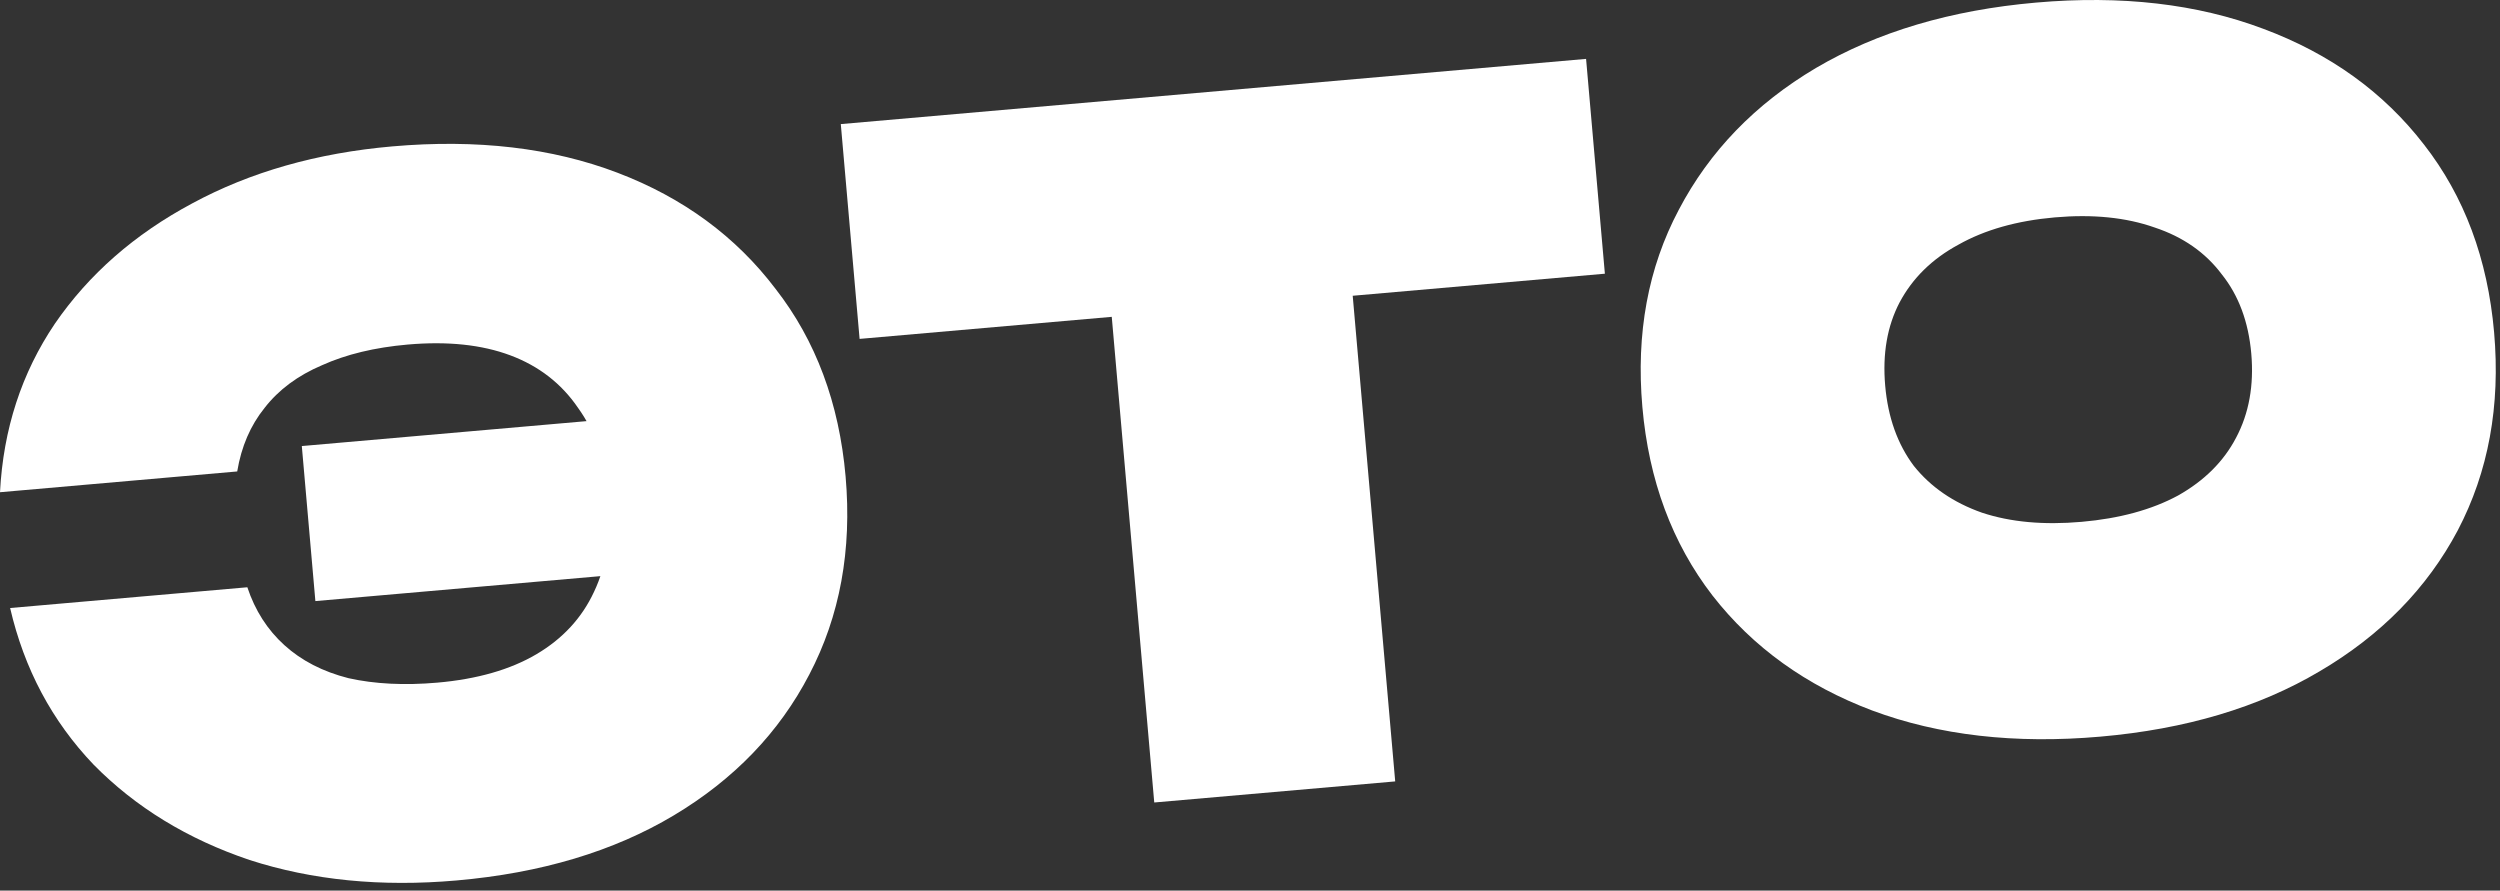
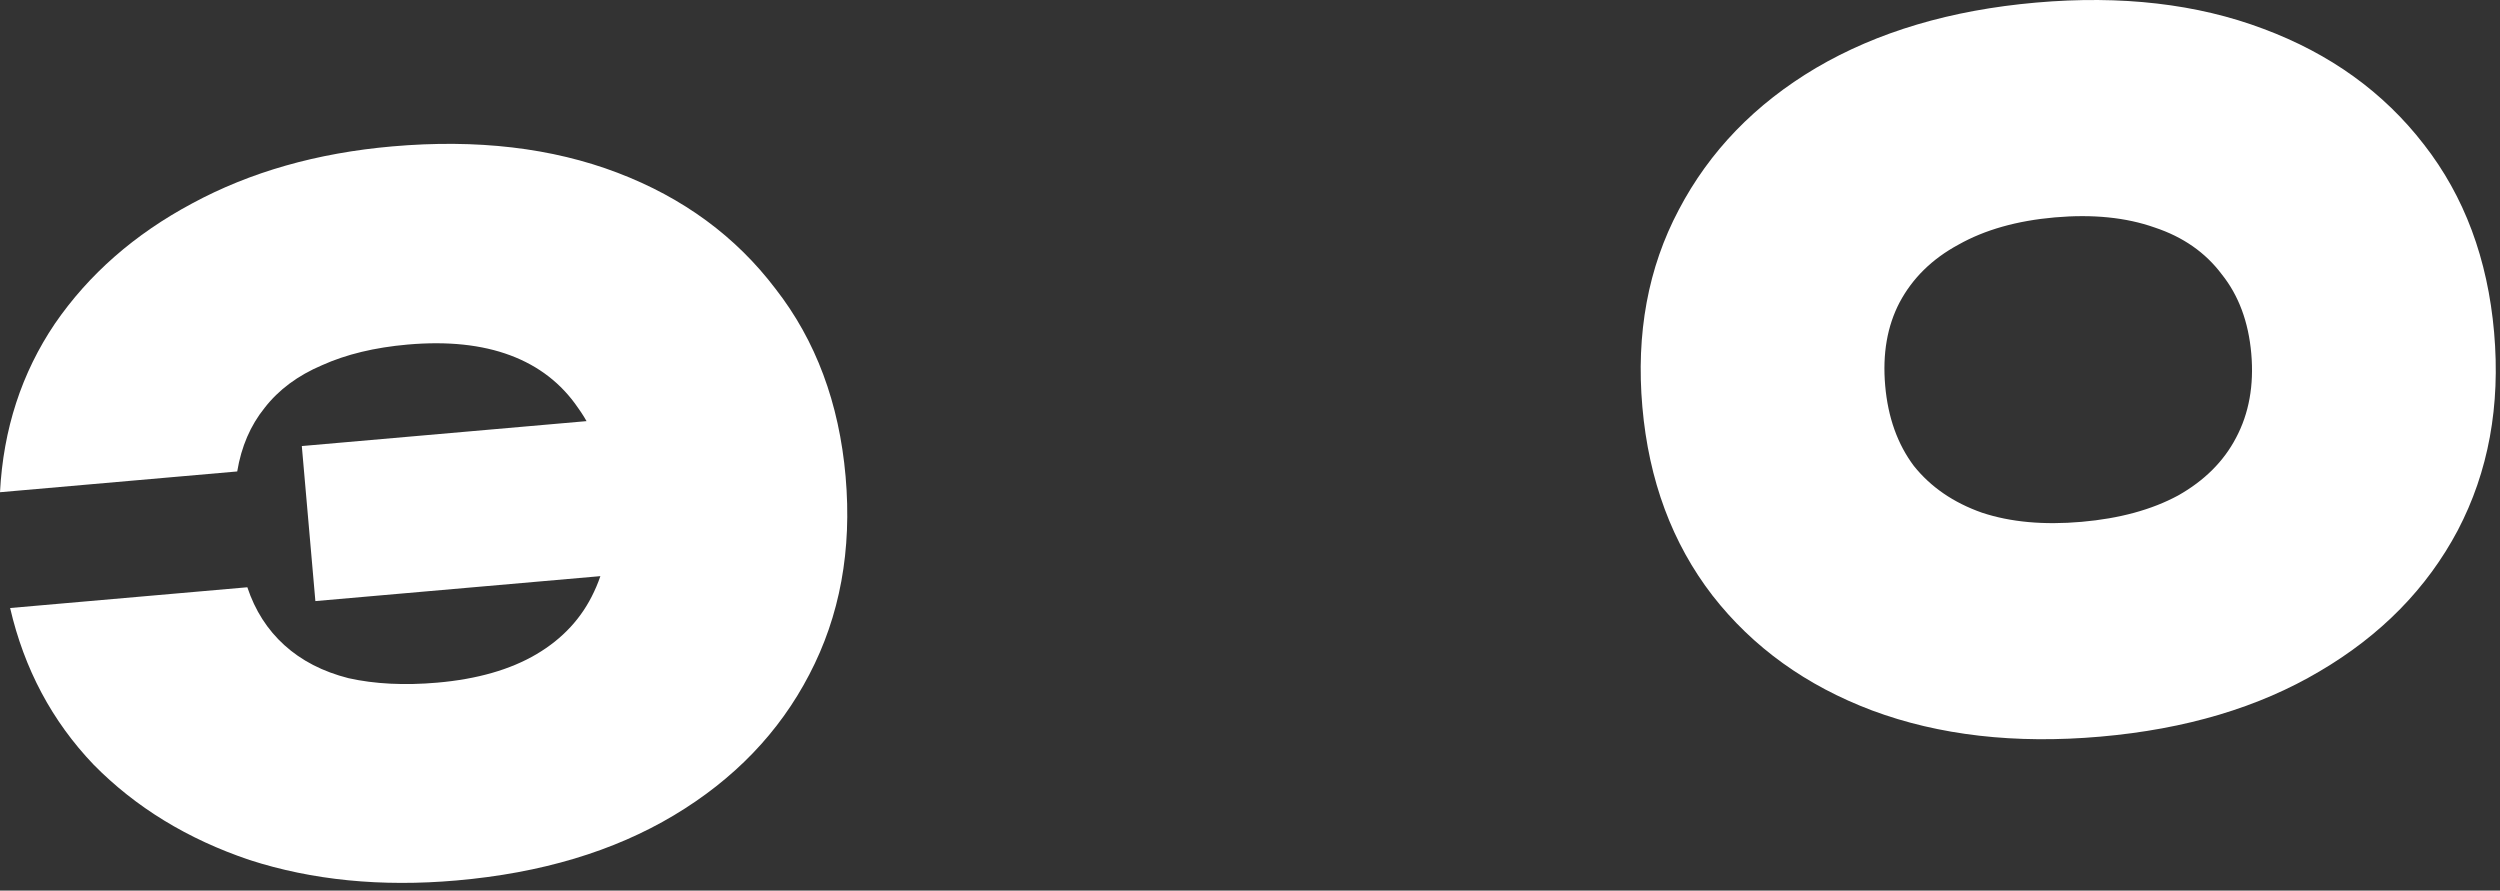
<svg xmlns="http://www.w3.org/2000/svg" width="160" height="57" viewBox="0 0 160 57" fill="none">
  <rect x="0" y="0" width="160" height="57" fill="#333333" stroke="none" />
  <path d="M29.217 56.35C24.395 56.772 19.98 56.335 15.972 55.039C12 53.7 8.67 51.663 5.981 48.927C3.329 46.147 1.551 42.809 0.648 38.913L15.83 37.585C16.322 39.068 17.112 40.304 18.203 41.292C19.293 42.281 20.659 42.985 22.302 43.403C23.981 43.778 25.877 43.873 27.989 43.689C30.539 43.465 32.654 42.859 34.334 41.869C36.014 40.878 37.243 39.546 38.02 37.872C38.833 36.155 39.139 34.141 38.937 31.829C38.734 29.518 38.086 27.607 36.99 26.097C35.93 24.544 34.487 23.425 32.661 22.742C30.834 22.058 28.646 21.828 26.096 22.051C23.984 22.236 22.155 22.677 20.61 23.374C19.061 24.032 17.836 24.942 16.934 26.105C16.029 27.228 15.444 28.584 15.182 30.173L-7.01648e-08 31.502C0.209 27.468 1.38 23.872 3.513 20.714C5.686 17.553 8.614 14.988 12.296 13.02C16.015 11.008 20.285 9.791 25.107 9.369C30.526 8.895 35.333 9.458 39.529 11.059C43.724 12.659 47.093 15.135 49.635 18.486C52.213 21.794 53.707 25.799 54.119 30.501C54.53 35.203 53.755 39.427 51.794 43.172C49.87 46.874 46.98 49.877 43.127 52.182C39.273 54.486 34.636 55.876 29.217 56.35ZM46.304 36.184L20.184 38.469L19.316 28.547L45.436 26.262L46.304 36.184Z" fill="white" />
-   <path d="M70.53 13.165L85.951 11.816L89.293 50.01L73.872 51.359L70.53 13.165ZM53.811 7.942L101.509 3.769L102.712 17.517L55.014 21.689L53.811 7.942Z" fill="white" />
-   <path d="M134.422 47.145C128.963 47.623 124.096 47.065 119.821 45.472C115.585 43.875 112.179 41.422 109.6 38.114C107.019 34.767 105.522 30.742 105.111 26.04C104.7 21.338 105.476 17.134 107.441 13.429C109.402 9.684 112.329 6.657 116.223 4.349C120.156 2.037 124.853 0.643 130.312 0.165C135.771 -0.313 140.618 0.247 144.853 1.844C149.129 3.437 152.557 5.908 155.138 9.256C157.717 12.564 159.211 16.569 159.623 21.271C160.034 25.973 159.259 30.196 157.298 33.941C155.334 37.647 152.385 40.655 148.451 42.967C144.558 45.275 139.881 46.668 134.422 47.145ZM133.219 33.398C135.65 33.185 137.709 32.624 139.396 31.713C141.08 30.763 142.317 29.53 143.108 28.016C143.935 26.458 144.26 24.663 144.082 22.63C143.904 20.598 143.274 18.907 142.193 17.556C141.147 16.161 139.715 15.162 137.895 14.559C136.072 13.915 133.945 13.7 131.514 13.912C129.084 14.125 127.027 14.707 125.343 15.657C123.656 16.567 122.399 17.802 121.571 19.36C120.78 20.875 120.474 22.648 120.652 24.68C120.829 26.712 121.441 28.426 122.487 29.82C123.568 31.171 125.021 32.168 126.844 32.811C128.663 33.415 130.789 33.611 133.219 33.398Z" fill="white" />
+   <path d="M134.422 47.145C128.963 47.623 124.096 47.065 119.821 45.472C115.585 43.875 112.179 41.422 109.6 38.114C107.019 34.767 105.522 30.742 105.111 26.04C104.7 21.338 105.476 17.134 107.441 13.429C109.402 9.684 112.329 6.657 116.223 4.349C120.156 2.037 124.853 0.643 130.312 0.165C135.771 -0.313 140.618 0.247 144.853 1.844C149.129 3.437 152.557 5.908 155.138 9.256C157.717 12.564 159.211 16.569 159.623 21.271C160.034 25.973 159.259 30.196 157.298 33.941C155.334 37.647 152.385 40.655 148.451 42.967C144.558 45.275 139.881 46.668 134.422 47.145M133.219 33.398C135.65 33.185 137.709 32.624 139.396 31.713C141.08 30.763 142.317 29.53 143.108 28.016C143.935 26.458 144.26 24.663 144.082 22.63C143.904 20.598 143.274 18.907 142.193 17.556C141.147 16.161 139.715 15.162 137.895 14.559C136.072 13.915 133.945 13.7 131.514 13.912C129.084 14.125 127.027 14.707 125.343 15.657C123.656 16.567 122.399 17.802 121.571 19.36C120.78 20.875 120.474 22.648 120.652 24.68C120.829 26.712 121.441 28.426 122.487 29.82C123.568 31.171 125.021 32.168 126.844 32.811C128.663 33.415 130.789 33.611 133.219 33.398Z" fill="white" />
</svg>